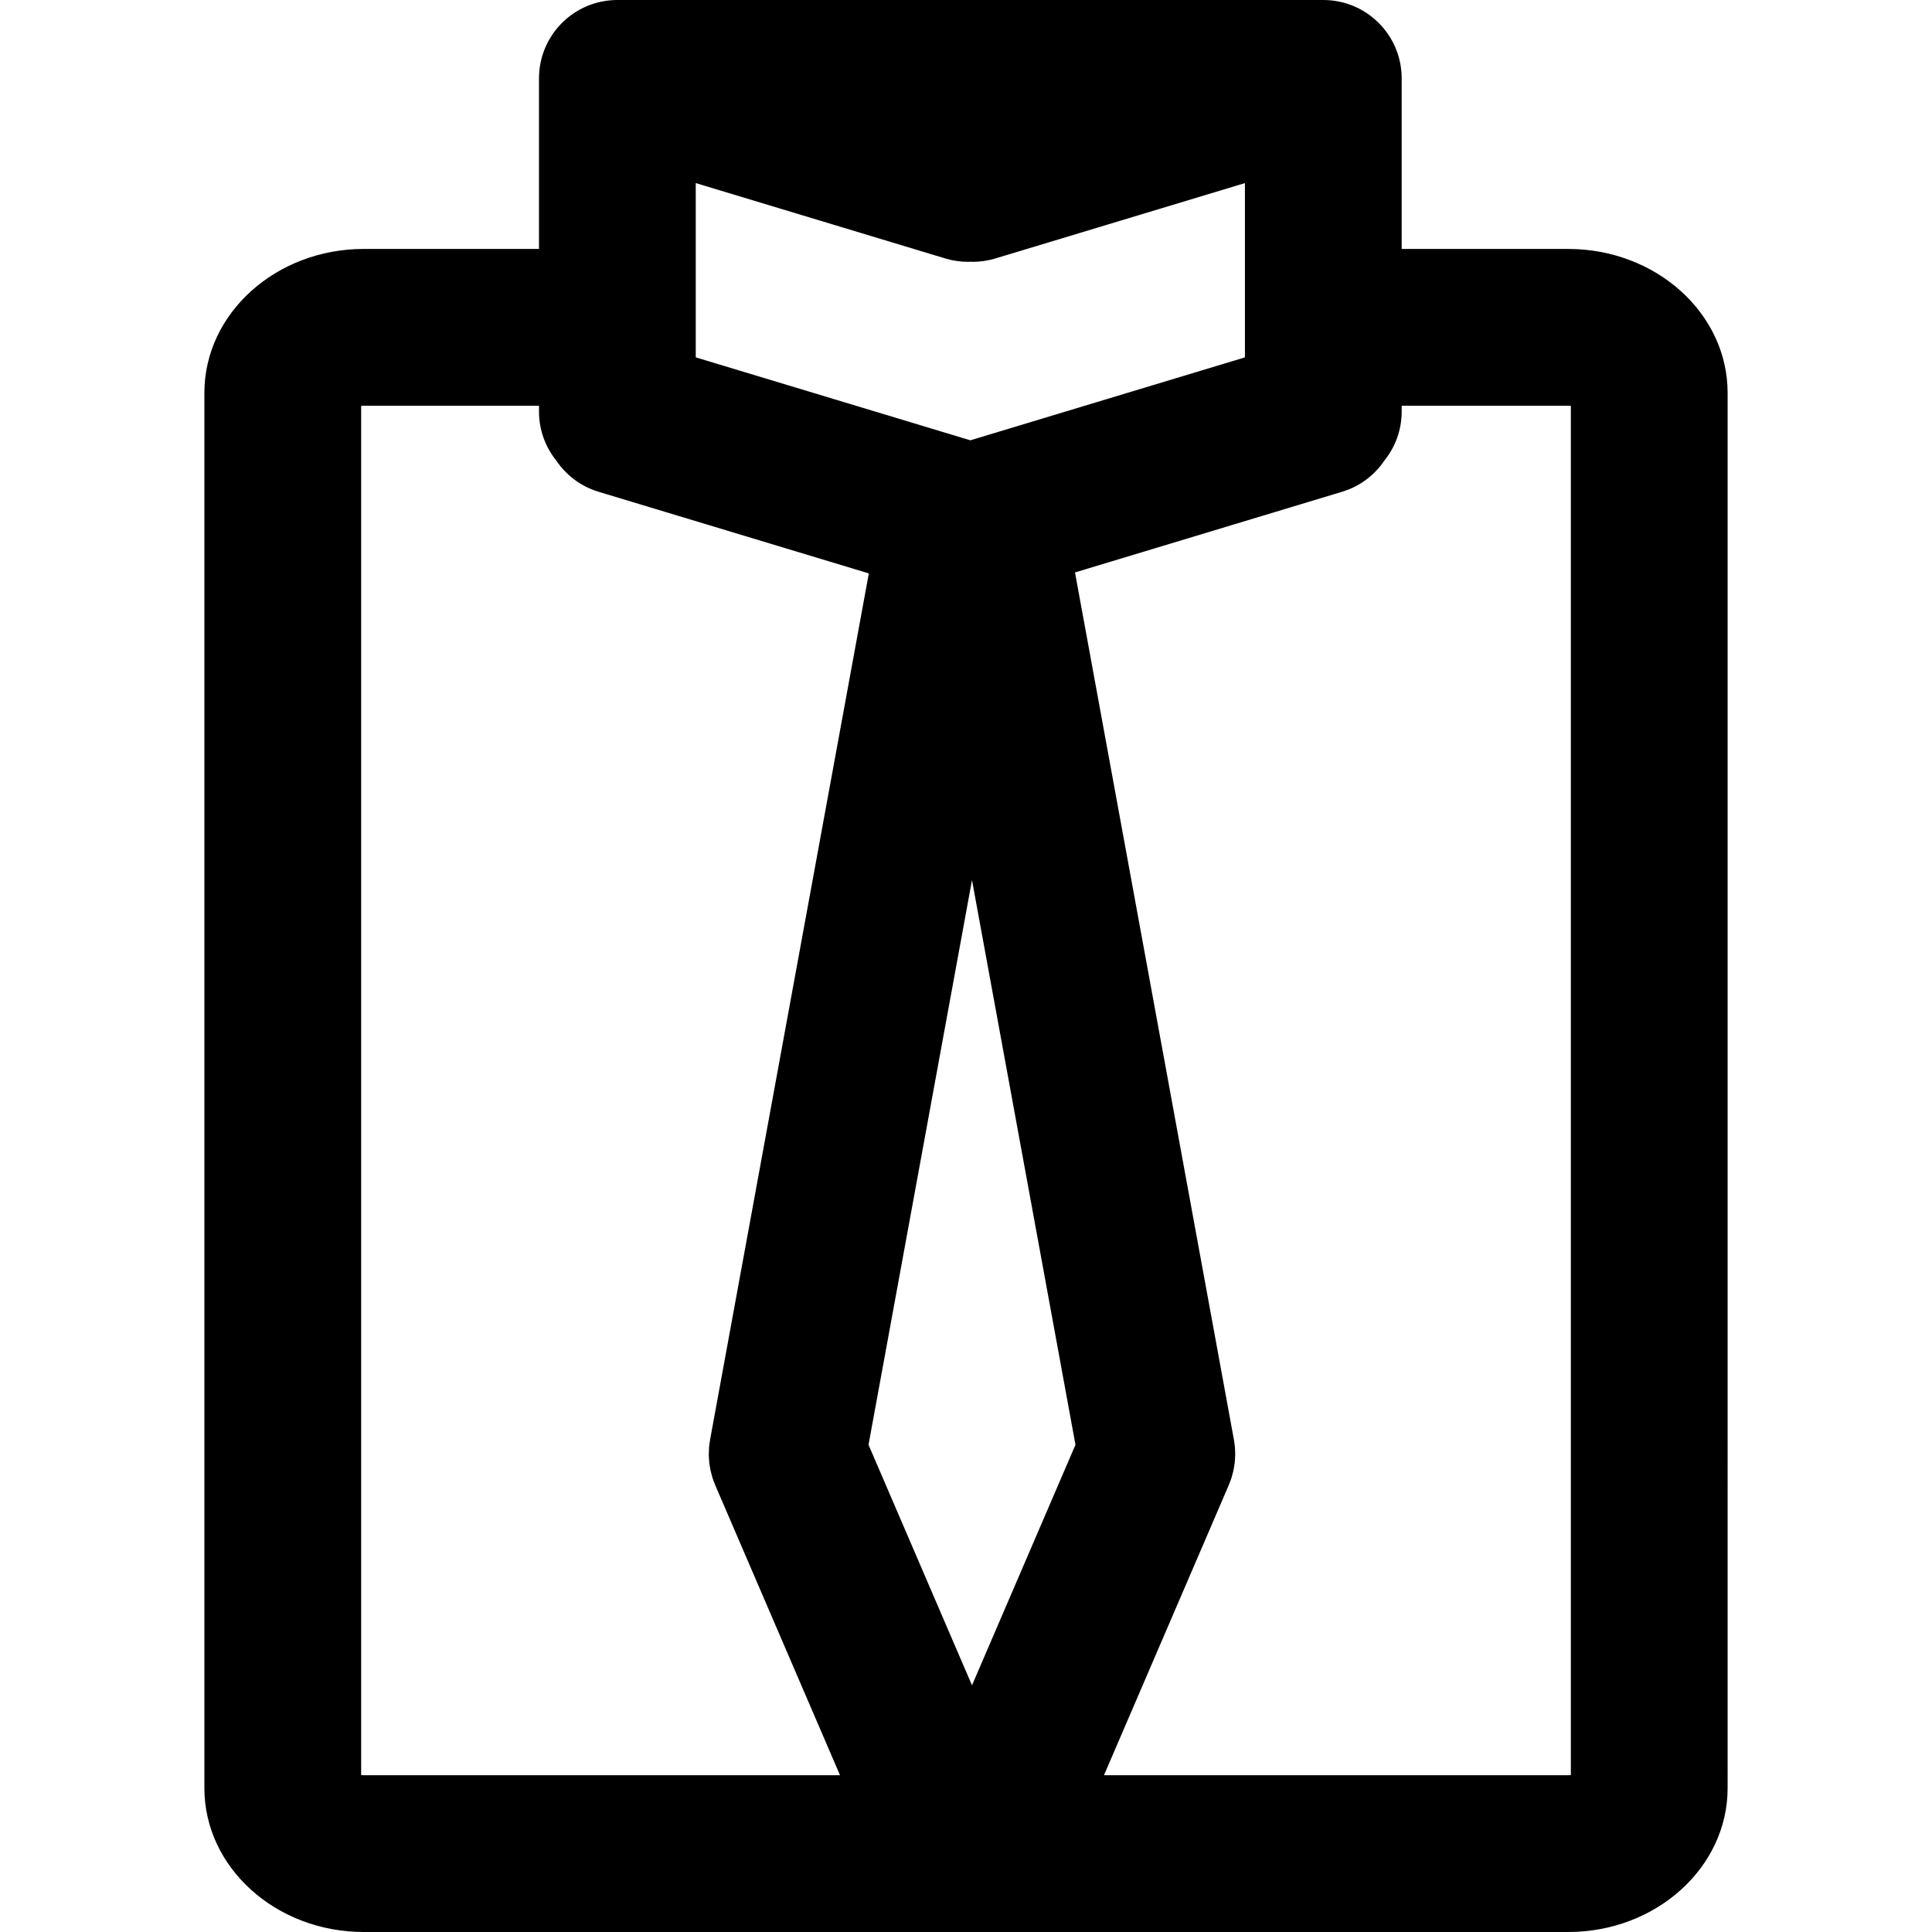
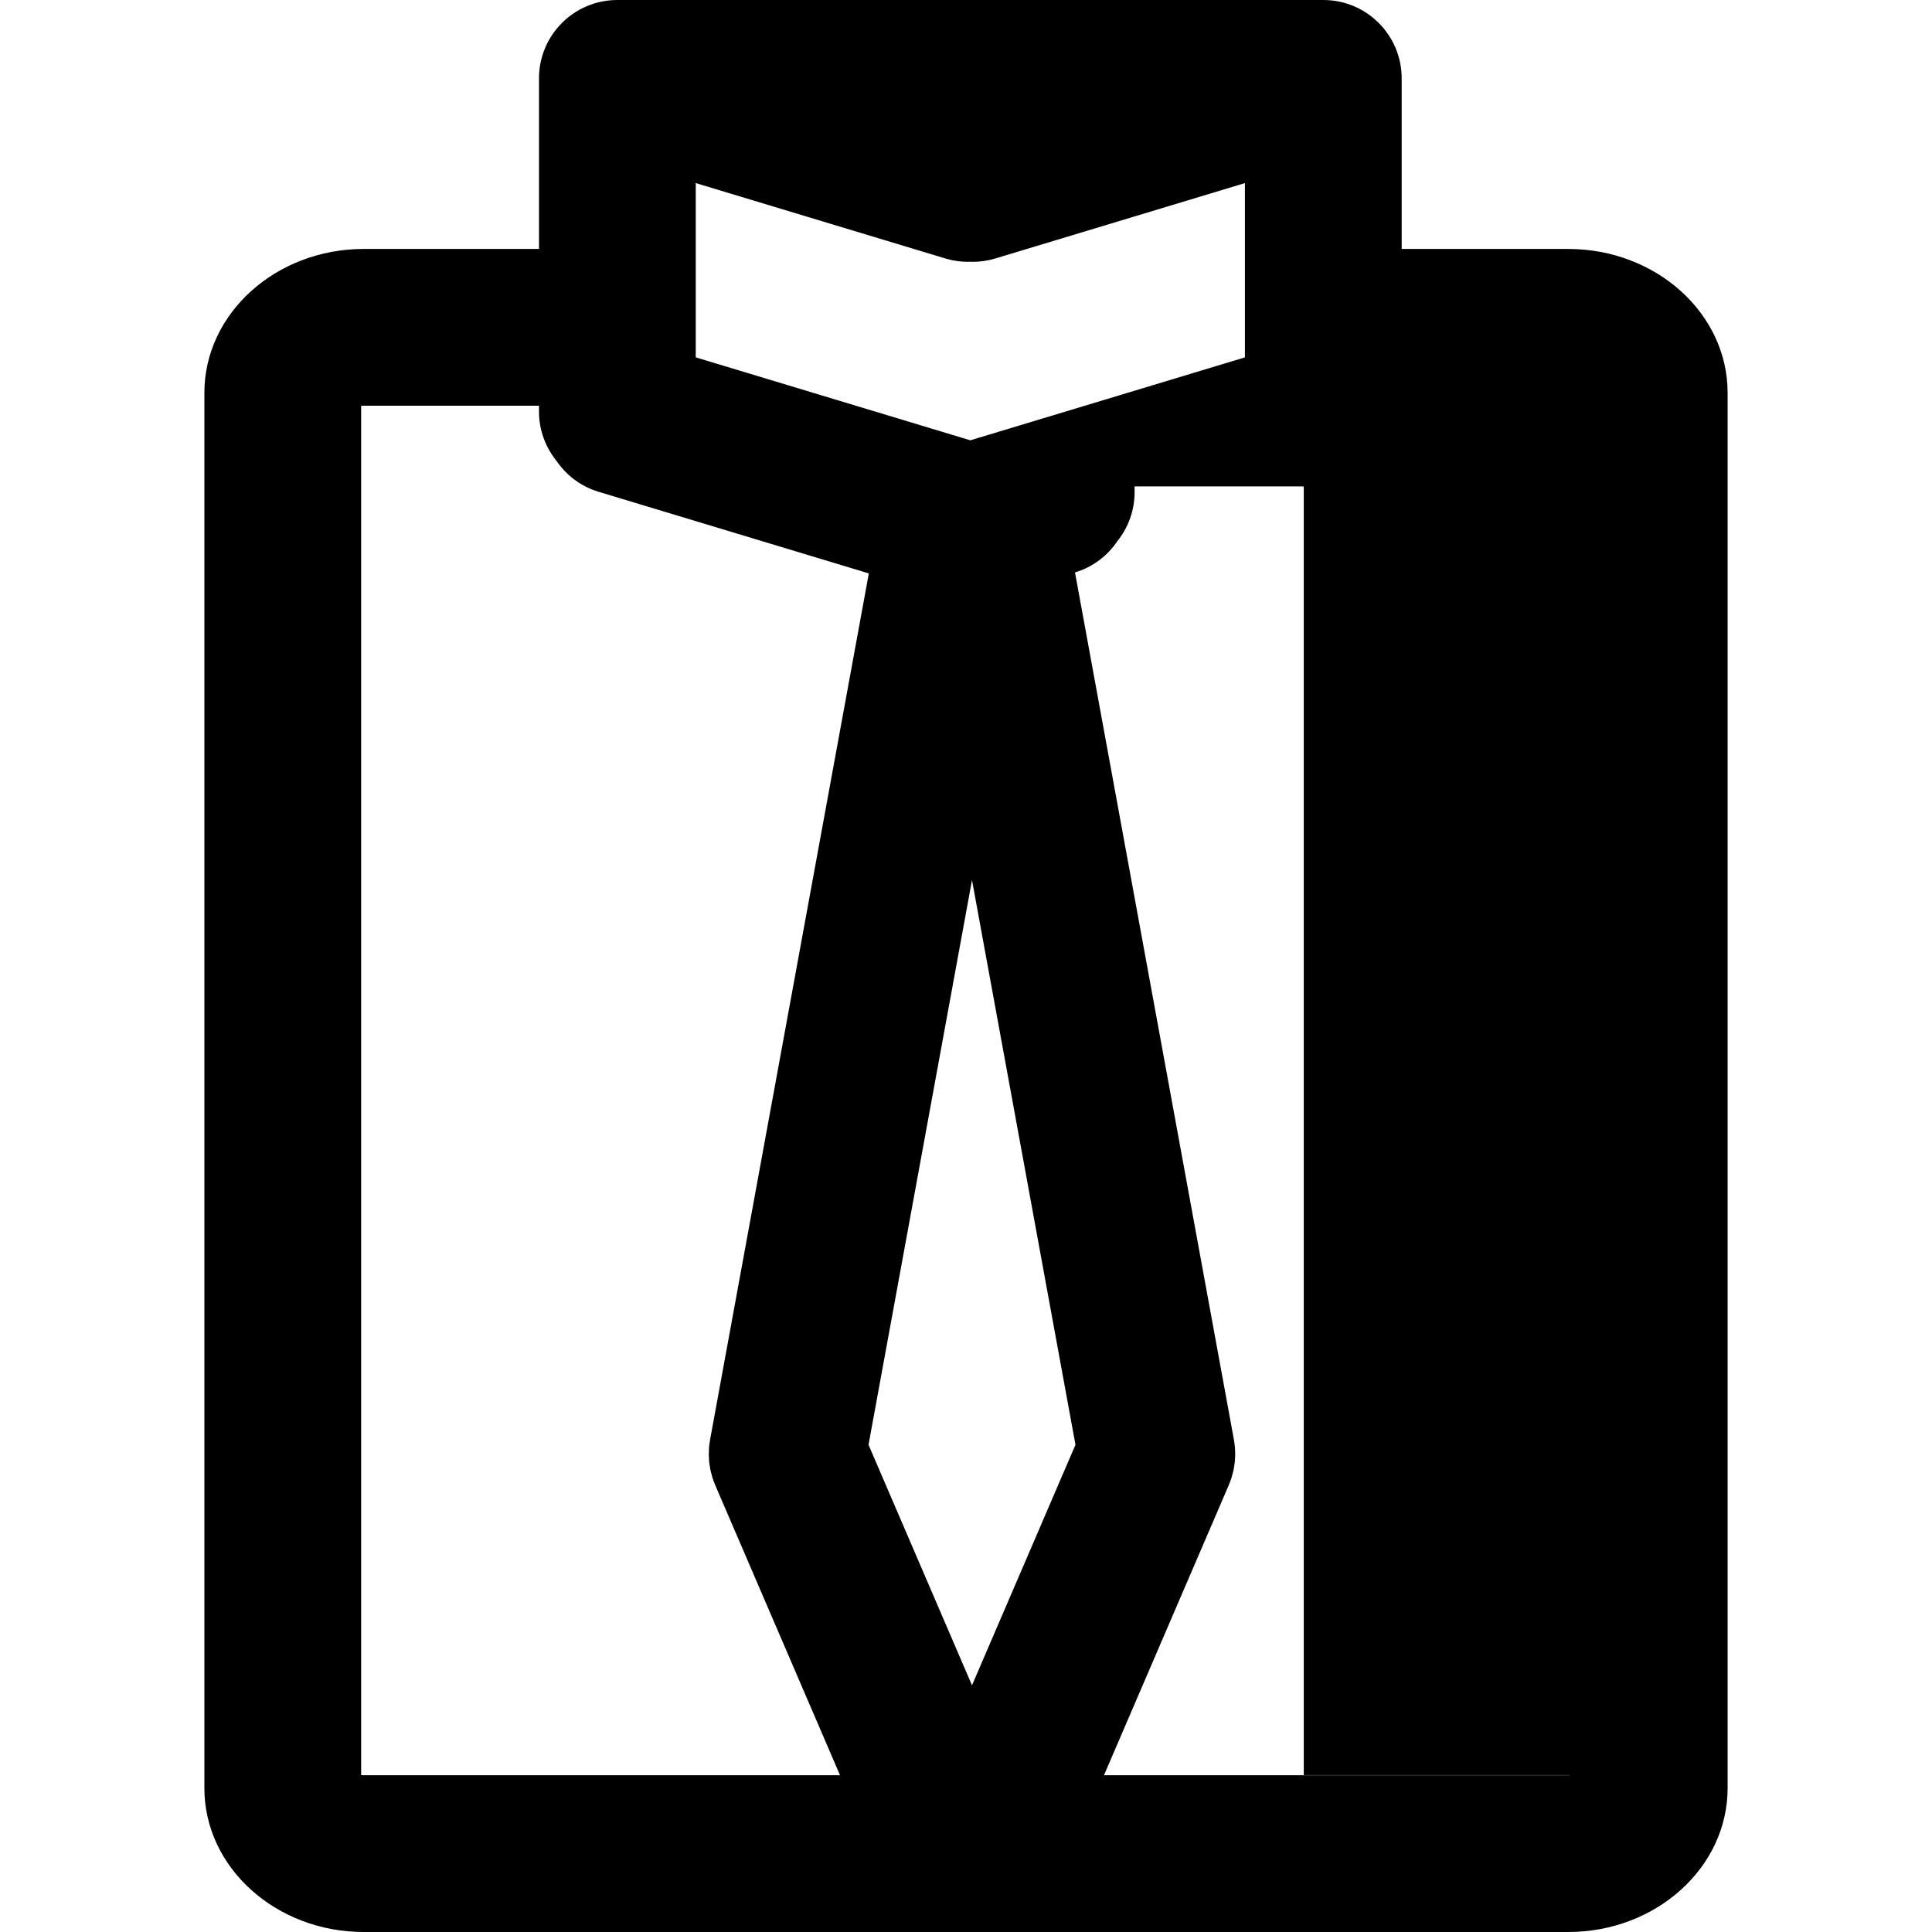
<svg xmlns="http://www.w3.org/2000/svg" fill="#000000" height="800px" width="800px" version="1.1" id="Layer_1" viewBox="0 0 512 512" xml:space="preserve">
  <g>
    <g>
-       <path d="M415.604,65.976h-44.143V21.213c0-0.075-0.01-0.145-0.011-0.22c0.001-0.073,0.011-0.145,0.011-0.22    C371.461,9.301,362.16,0,350.688,0H163.61c-11.472,0-20.772,9.301-20.772,20.772c0,0.075,0.01,0.145,0.011,0.22    c-0.001,0.073-0.011,0.145-0.011,0.22v44.762h-46.44c-23.287,0-42.234,17.098-42.234,38.115v369.796    c0,21.016,18.947,38.115,42.234,38.115h319.206c23.287,0,42.233-17.099,42.233-38.115V104.091    C457.837,83.073,438.891,65.976,415.604,65.976z M184.383,48.519l66.131,19.975c2.002,0.605,4.024,0.893,6.014,0.893    c0.208,0,0.414-0.019,0.62-0.025c0.208,0.007,0.413,0.025,0.622,0.025c1.99,0,4.012-0.288,6.014-0.893l66.131-19.973v46.187    l-72.766,21.977l-72.767-21.979V48.519z M96.398,470.458c-0.253-0.001-0.483-0.017-0.69-0.042V107.561    c0.206-0.025,0.436-0.04,0.69-0.04h46.44v1.536c0,4.923,1.721,9.44,4.584,13.001c2.581,3.83,6.445,6.83,11.21,8.27l71.615,21.63    L188.2,381.416c-0.006,0.031-0.011,0.062-0.017,0.093l-0.013,0.065c-0.018,0.103-0.023,0.204-0.04,0.305    c-0.097,0.569-0.177,1.143-0.226,1.721c-0.018,0.217-0.017,0.433-0.028,0.651c-0.024,0.461-0.048,0.922-0.042,1.386    c0.004,0.294,0.032,0.582,0.048,0.872c0.022,0.382,0.037,0.764,0.082,1.148c0.04,0.355,0.107,0.703,0.165,1.054    c0.053,0.314,0.094,0.63,0.162,0.943c0.09,0.422,0.209,0.836,0.325,1.251c0.066,0.24,0.12,0.481,0.197,0.719    c0.163,0.512,0.357,1.011,0.56,1.507c0.054,0.132,0.091,0.266,0.148,0.397l0.036,0.083c0.007,0.015,0.014,0.03,0.019,0.047    l33.038,76.8H96.398z M257.59,446.626l-27.422-63.746l27.422-149.647l27.422,149.647L257.59,446.626z M416.293,470.416h-0.001    c-0.206,0.025-0.435,0.04-0.688,0.04H292.564l33.038-76.8c0.007-0.015,0.014-0.031,0.019-0.047l0.036-0.083    c0.057-0.132,0.094-0.266,0.148-0.397c0.202-0.496,0.396-0.994,0.559-1.507c0.076-0.238,0.13-0.479,0.197-0.719    c0.116-0.414,0.235-0.827,0.325-1.251c0.068-0.314,0.109-0.629,0.162-0.943c0.058-0.35,0.125-0.698,0.165-1.054    c0.043-0.384,0.06-0.766,0.082-1.148c0.017-0.291,0.044-0.579,0.048-0.872c0.007-0.464-0.017-0.925-0.042-1.386    c-0.011-0.217-0.01-0.432-0.028-0.651c-0.048-0.579-0.13-1.151-0.226-1.721c-0.017-0.102-0.022-0.204-0.04-0.305l-0.012-0.065    c-0.006-0.03-0.011-0.062-0.017-0.093l-42.093-229.711l70.781-21.379c4.765-1.439,8.629-4.44,11.21-8.27    c2.862-3.56,4.584-8.076,4.584-13.001v-1.536h44.143c0.253,0,0.482,0.015,0.688,0.04V470.416z" />
+       <path d="M415.604,65.976h-44.143V21.213c0-0.075-0.01-0.145-0.011-0.22c0.001-0.073,0.011-0.145,0.011-0.22    C371.461,9.301,362.16,0,350.688,0H163.61c-11.472,0-20.772,9.301-20.772,20.772c0,0.075,0.01,0.145,0.011,0.22    c-0.001,0.073-0.011,0.145-0.011,0.22v44.762h-46.44c-23.287,0-42.234,17.098-42.234,38.115v369.796    c0,21.016,18.947,38.115,42.234,38.115h319.206c23.287,0,42.233-17.099,42.233-38.115V104.091    C457.837,83.073,438.891,65.976,415.604,65.976z M184.383,48.519l66.131,19.975c2.002,0.605,4.024,0.893,6.014,0.893    c0.208,0,0.414-0.019,0.62-0.025c0.208,0.007,0.413,0.025,0.622,0.025c1.99,0,4.012-0.288,6.014-0.893l66.131-19.973v46.187    l-72.766,21.977l-72.767-21.979V48.519z M96.398,470.458c-0.253-0.001-0.483-0.017-0.69-0.042V107.561    c0.206-0.025,0.436-0.04,0.69-0.04h46.44v1.536c0,4.923,1.721,9.44,4.584,13.001c2.581,3.83,6.445,6.83,11.21,8.27l71.615,21.63    L188.2,381.416c-0.006,0.031-0.011,0.062-0.017,0.093l-0.013,0.065c-0.018,0.103-0.023,0.204-0.04,0.305    c-0.097,0.569-0.177,1.143-0.226,1.721c-0.018,0.217-0.017,0.433-0.028,0.651c-0.024,0.461-0.048,0.922-0.042,1.386    c0.004,0.294,0.032,0.582,0.048,0.872c0.022,0.382,0.037,0.764,0.082,1.148c0.04,0.355,0.107,0.703,0.165,1.054    c0.053,0.314,0.094,0.63,0.162,0.943c0.09,0.422,0.209,0.836,0.325,1.251c0.066,0.24,0.12,0.481,0.197,0.719    c0.163,0.512,0.357,1.011,0.56,1.507c0.054,0.132,0.091,0.266,0.148,0.397l0.036,0.083c0.007,0.015,0.014,0.03,0.019,0.047    l33.038,76.8H96.398z M257.59,446.626l-27.422-63.746l27.422-149.647l27.422,149.647L257.59,446.626z M416.293,470.416h-0.001    c-0.206,0.025-0.435,0.04-0.688,0.04H292.564l33.038-76.8c0.007-0.015,0.014-0.031,0.019-0.047l0.036-0.083    c0.057-0.132,0.094-0.266,0.148-0.397c0.202-0.496,0.396-0.994,0.559-1.507c0.076-0.238,0.13-0.479,0.197-0.719    c0.116-0.414,0.235-0.827,0.325-1.251c0.068-0.314,0.109-0.629,0.162-0.943c0.058-0.35,0.125-0.698,0.165-1.054    c0.043-0.384,0.06-0.766,0.082-1.148c0.017-0.291,0.044-0.579,0.048-0.872c0.007-0.464-0.017-0.925-0.042-1.386    c-0.011-0.217-0.01-0.432-0.028-0.651c-0.048-0.579-0.13-1.151-0.226-1.721c-0.017-0.102-0.022-0.204-0.04-0.305l-0.012-0.065    c-0.006-0.03-0.011-0.062-0.017-0.093l-42.093-229.711c4.765-1.439,8.629-4.44,11.21-8.27    c2.862-3.56,4.584-8.076,4.584-13.001v-1.536h44.143c0.253,0,0.482,0.015,0.688,0.04V470.416z" />
    </g>
  </g>
</svg>